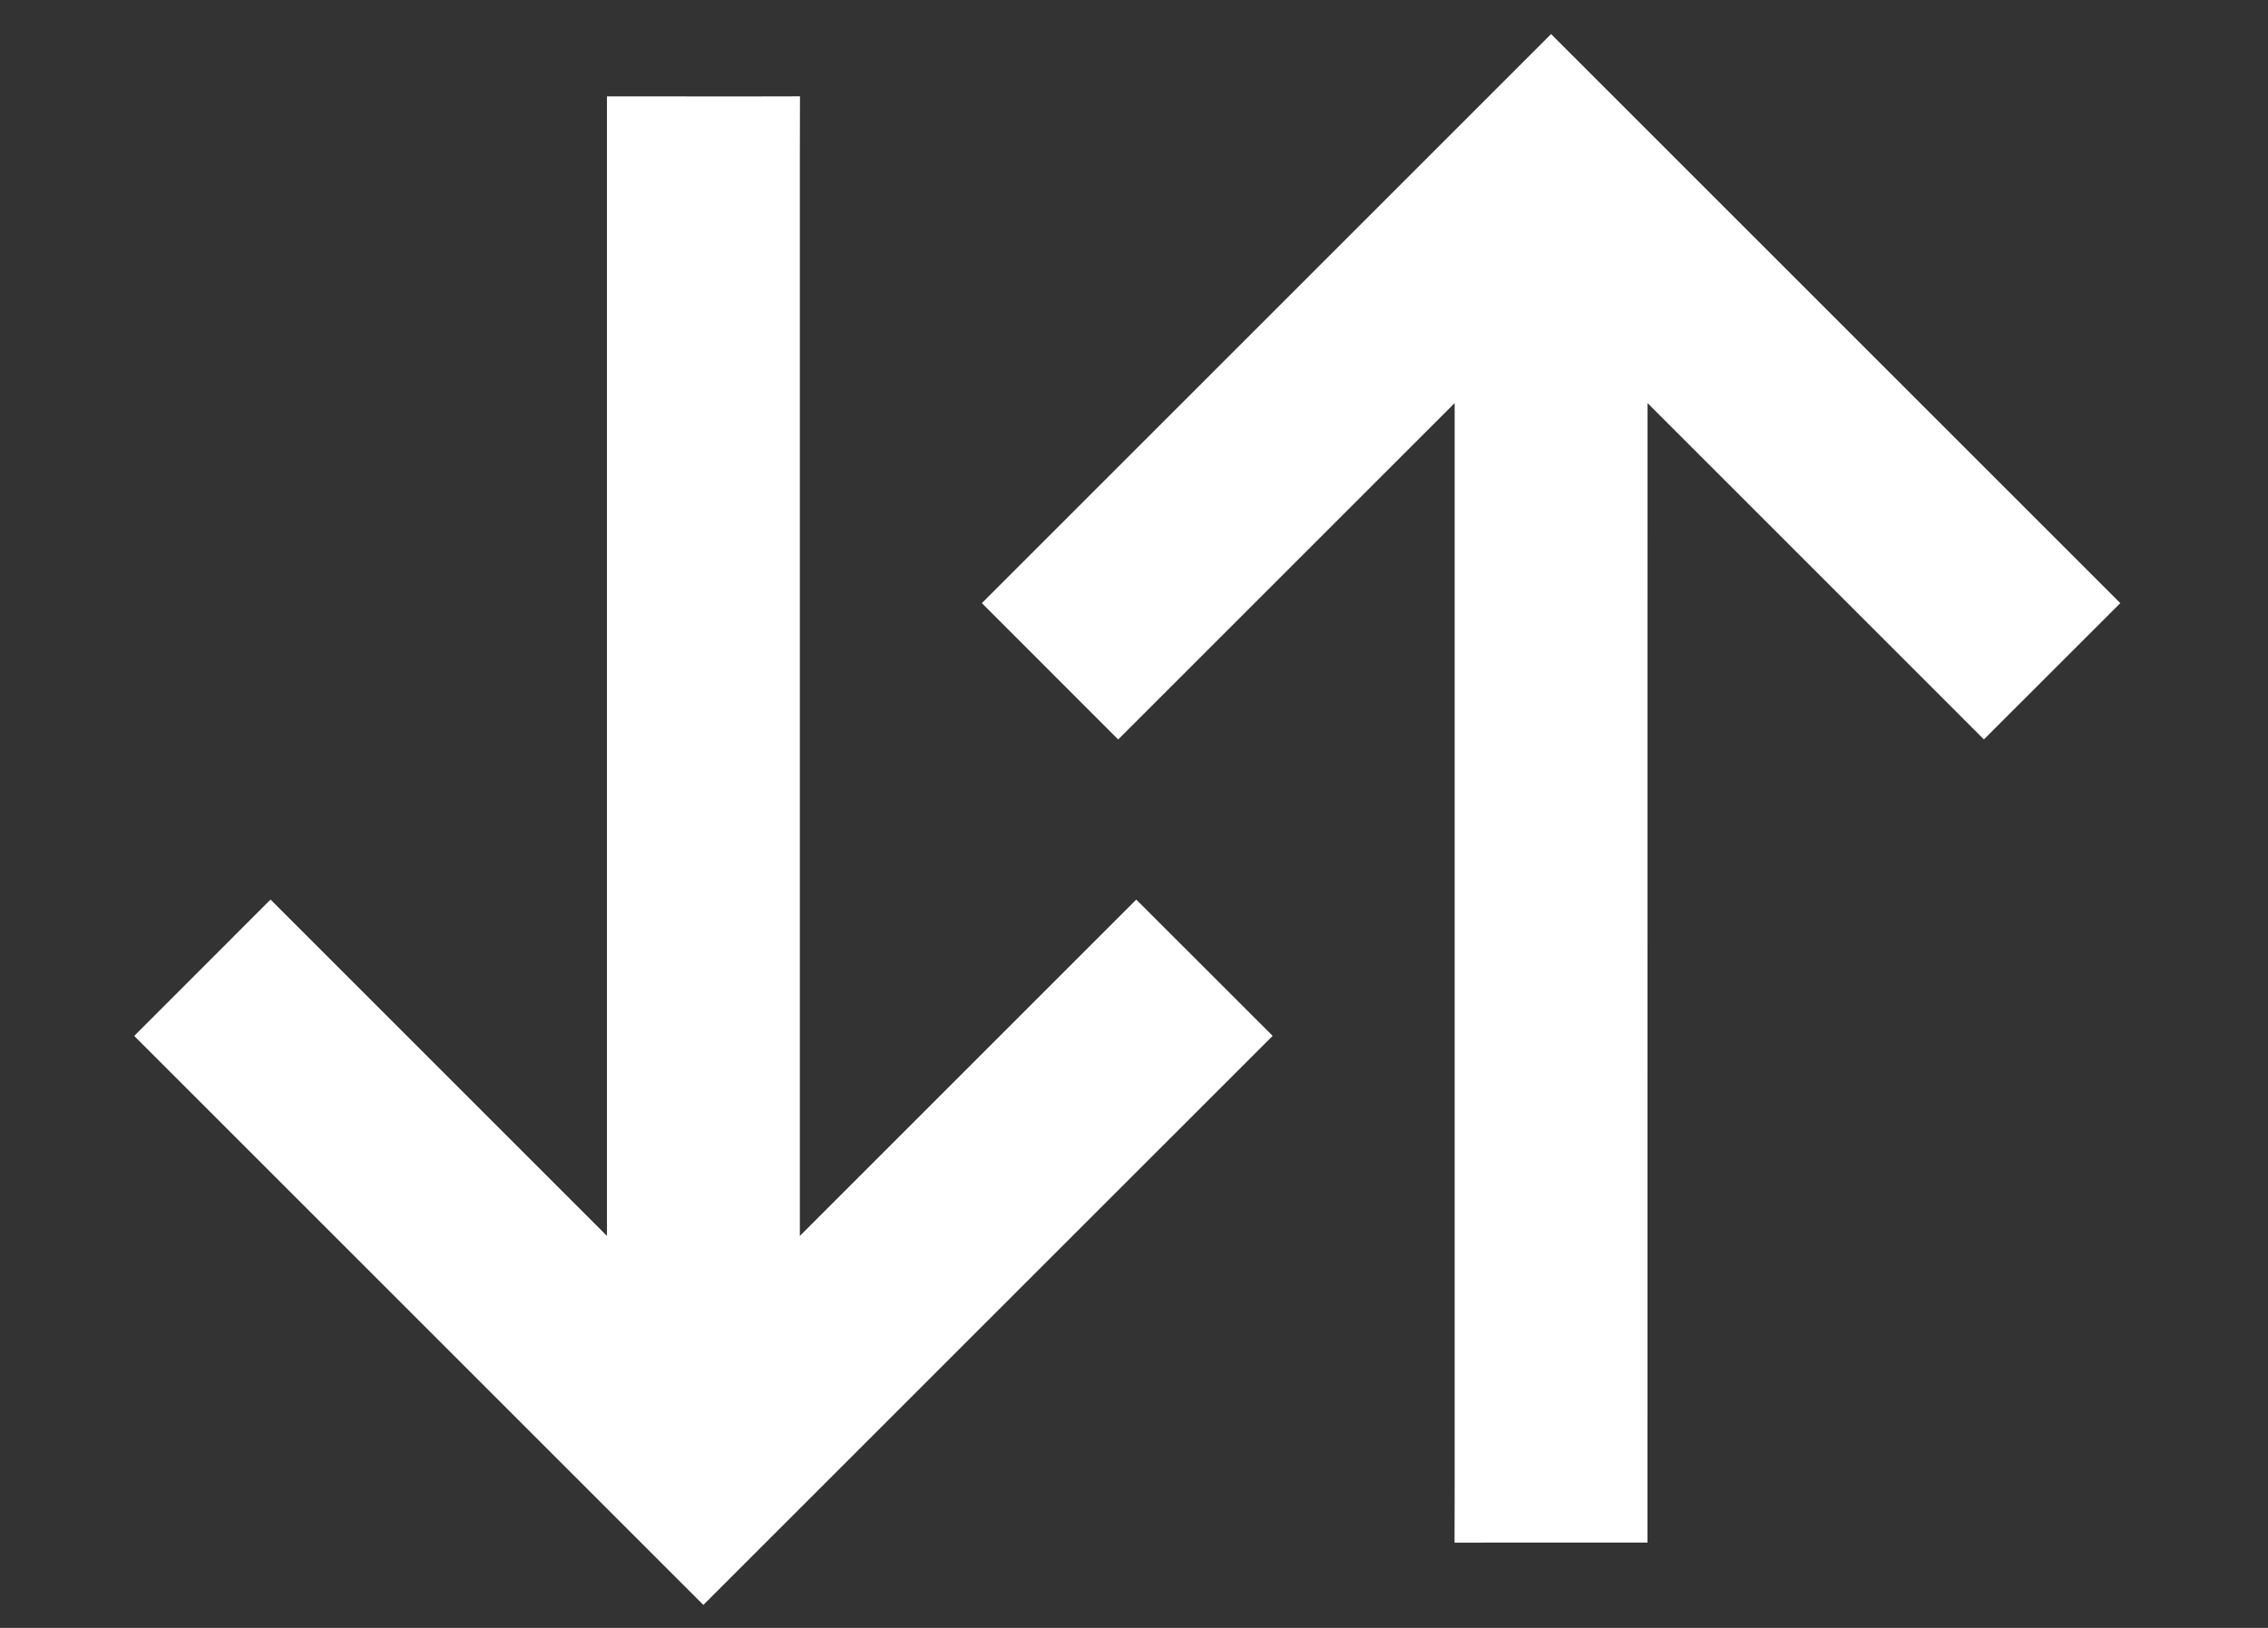
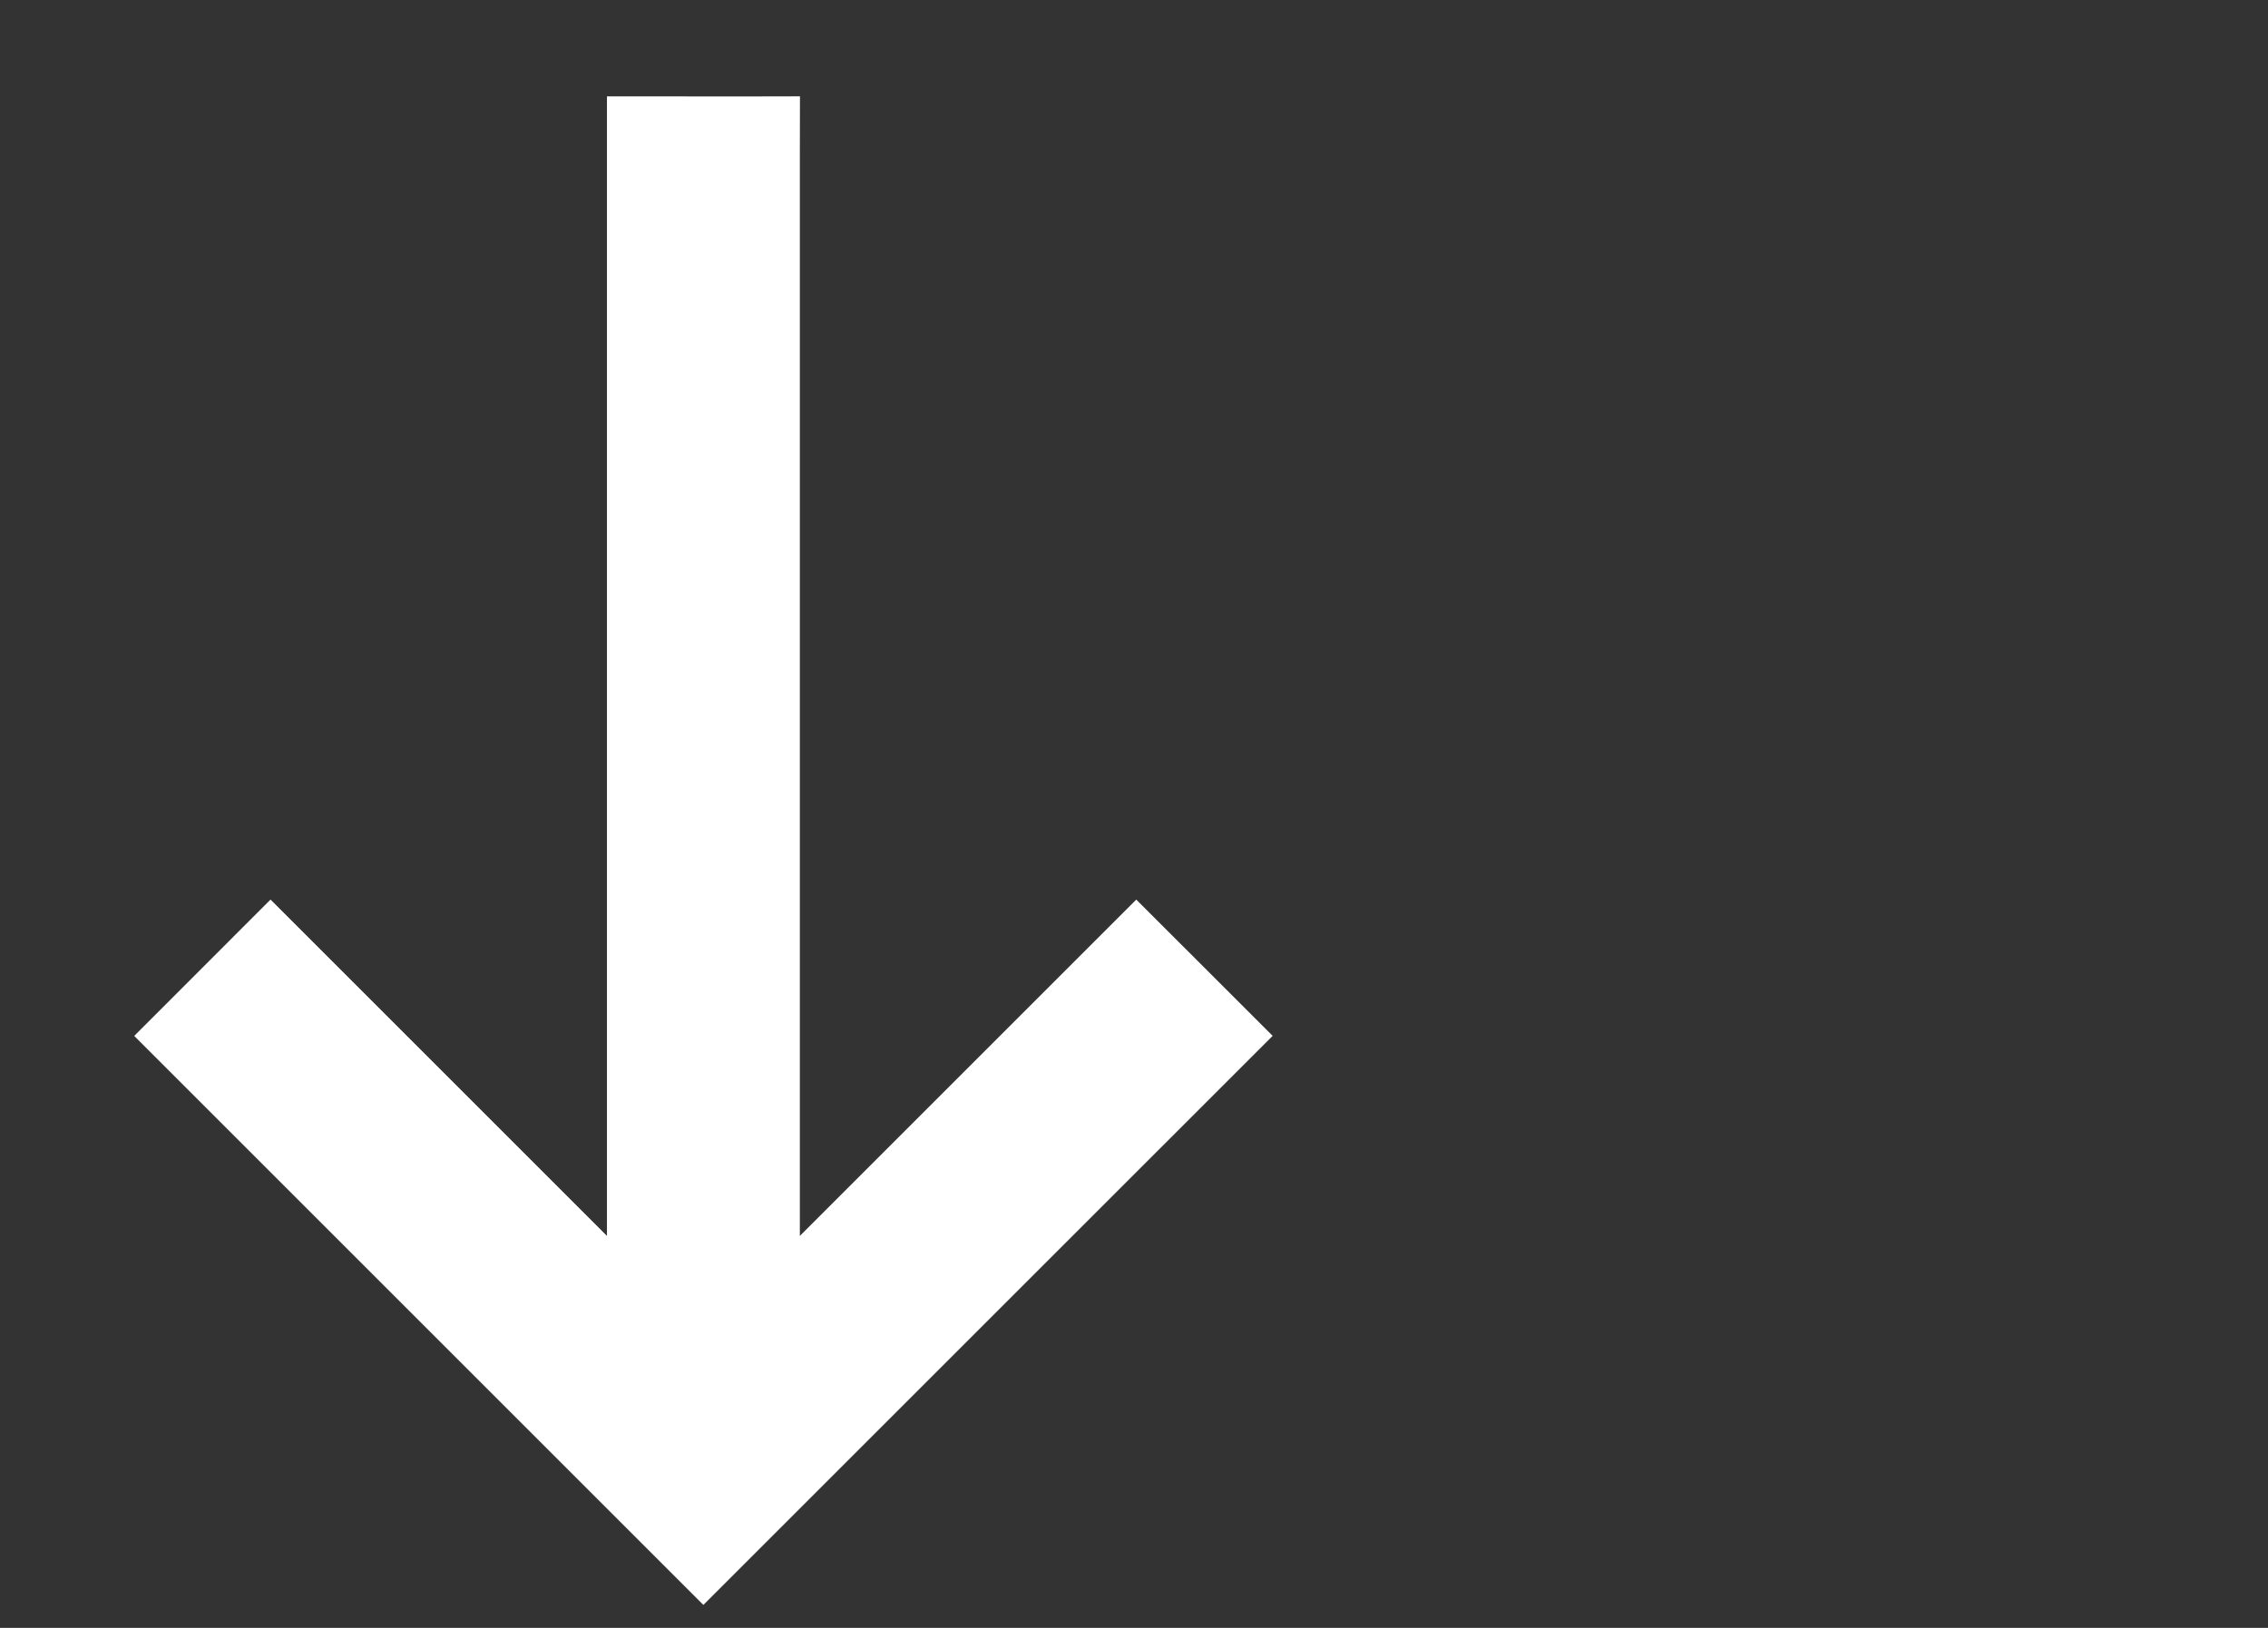
<svg xmlns="http://www.w3.org/2000/svg" width="39" height="28" viewBox="0 0 39 28" fill="none">
  <rect x="0" y="0" width="39" height="28" fill="#333333" stroke="none" />
  <path d="M11.437 2.158L12.754 2.159L13.255 2.158L13.254 2.659L13.254 22.465L19.539 16.18L21.177 17.817L12.095 26.898L3.015 17.818L4.652 16.18L10.937 22.465L10.937 2.658L10.937 2.158H11.437Z" fill="white" stroke="white" />
-   <path d="M27.33 26.033L26.013 26.032L25.513 26.033L25.514 25.532L25.514 5.726L19.228 12.012L17.591 10.374L26.672 1.293L35.753 10.374L34.115 12.011L27.831 5.726L27.83 25.533L27.83 26.033H27.33Z" fill="white" stroke="white" />
</svg>